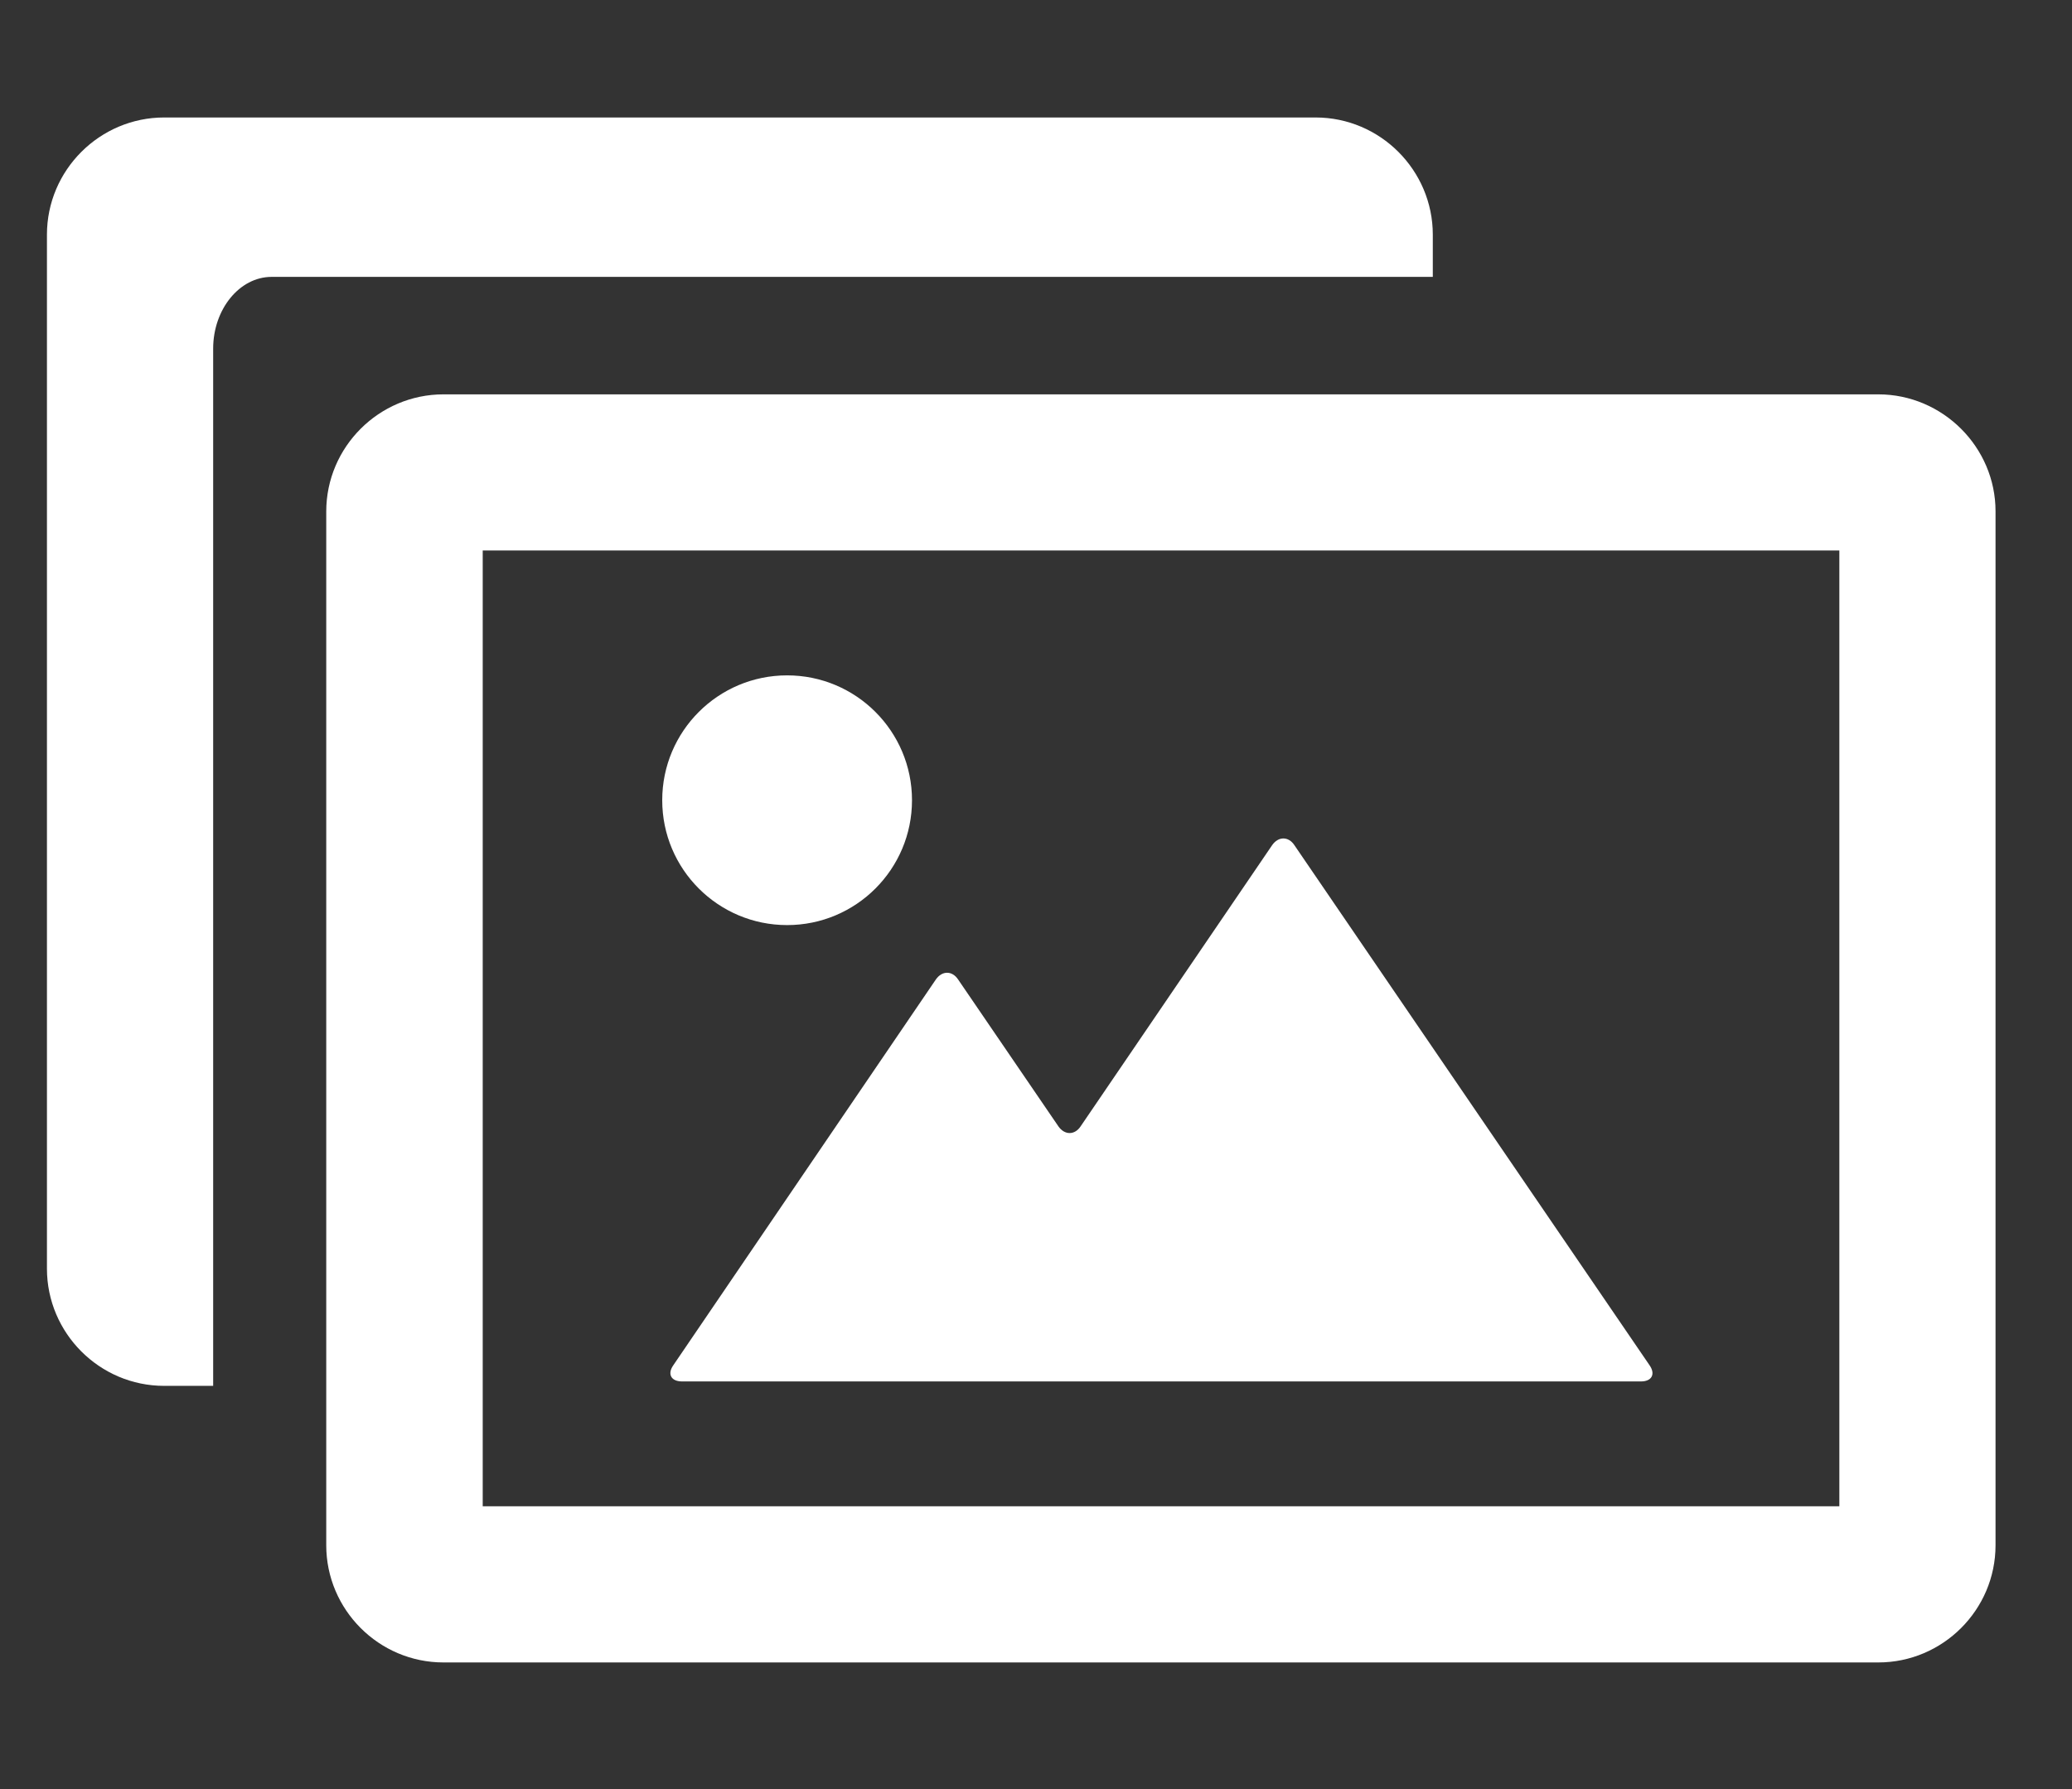
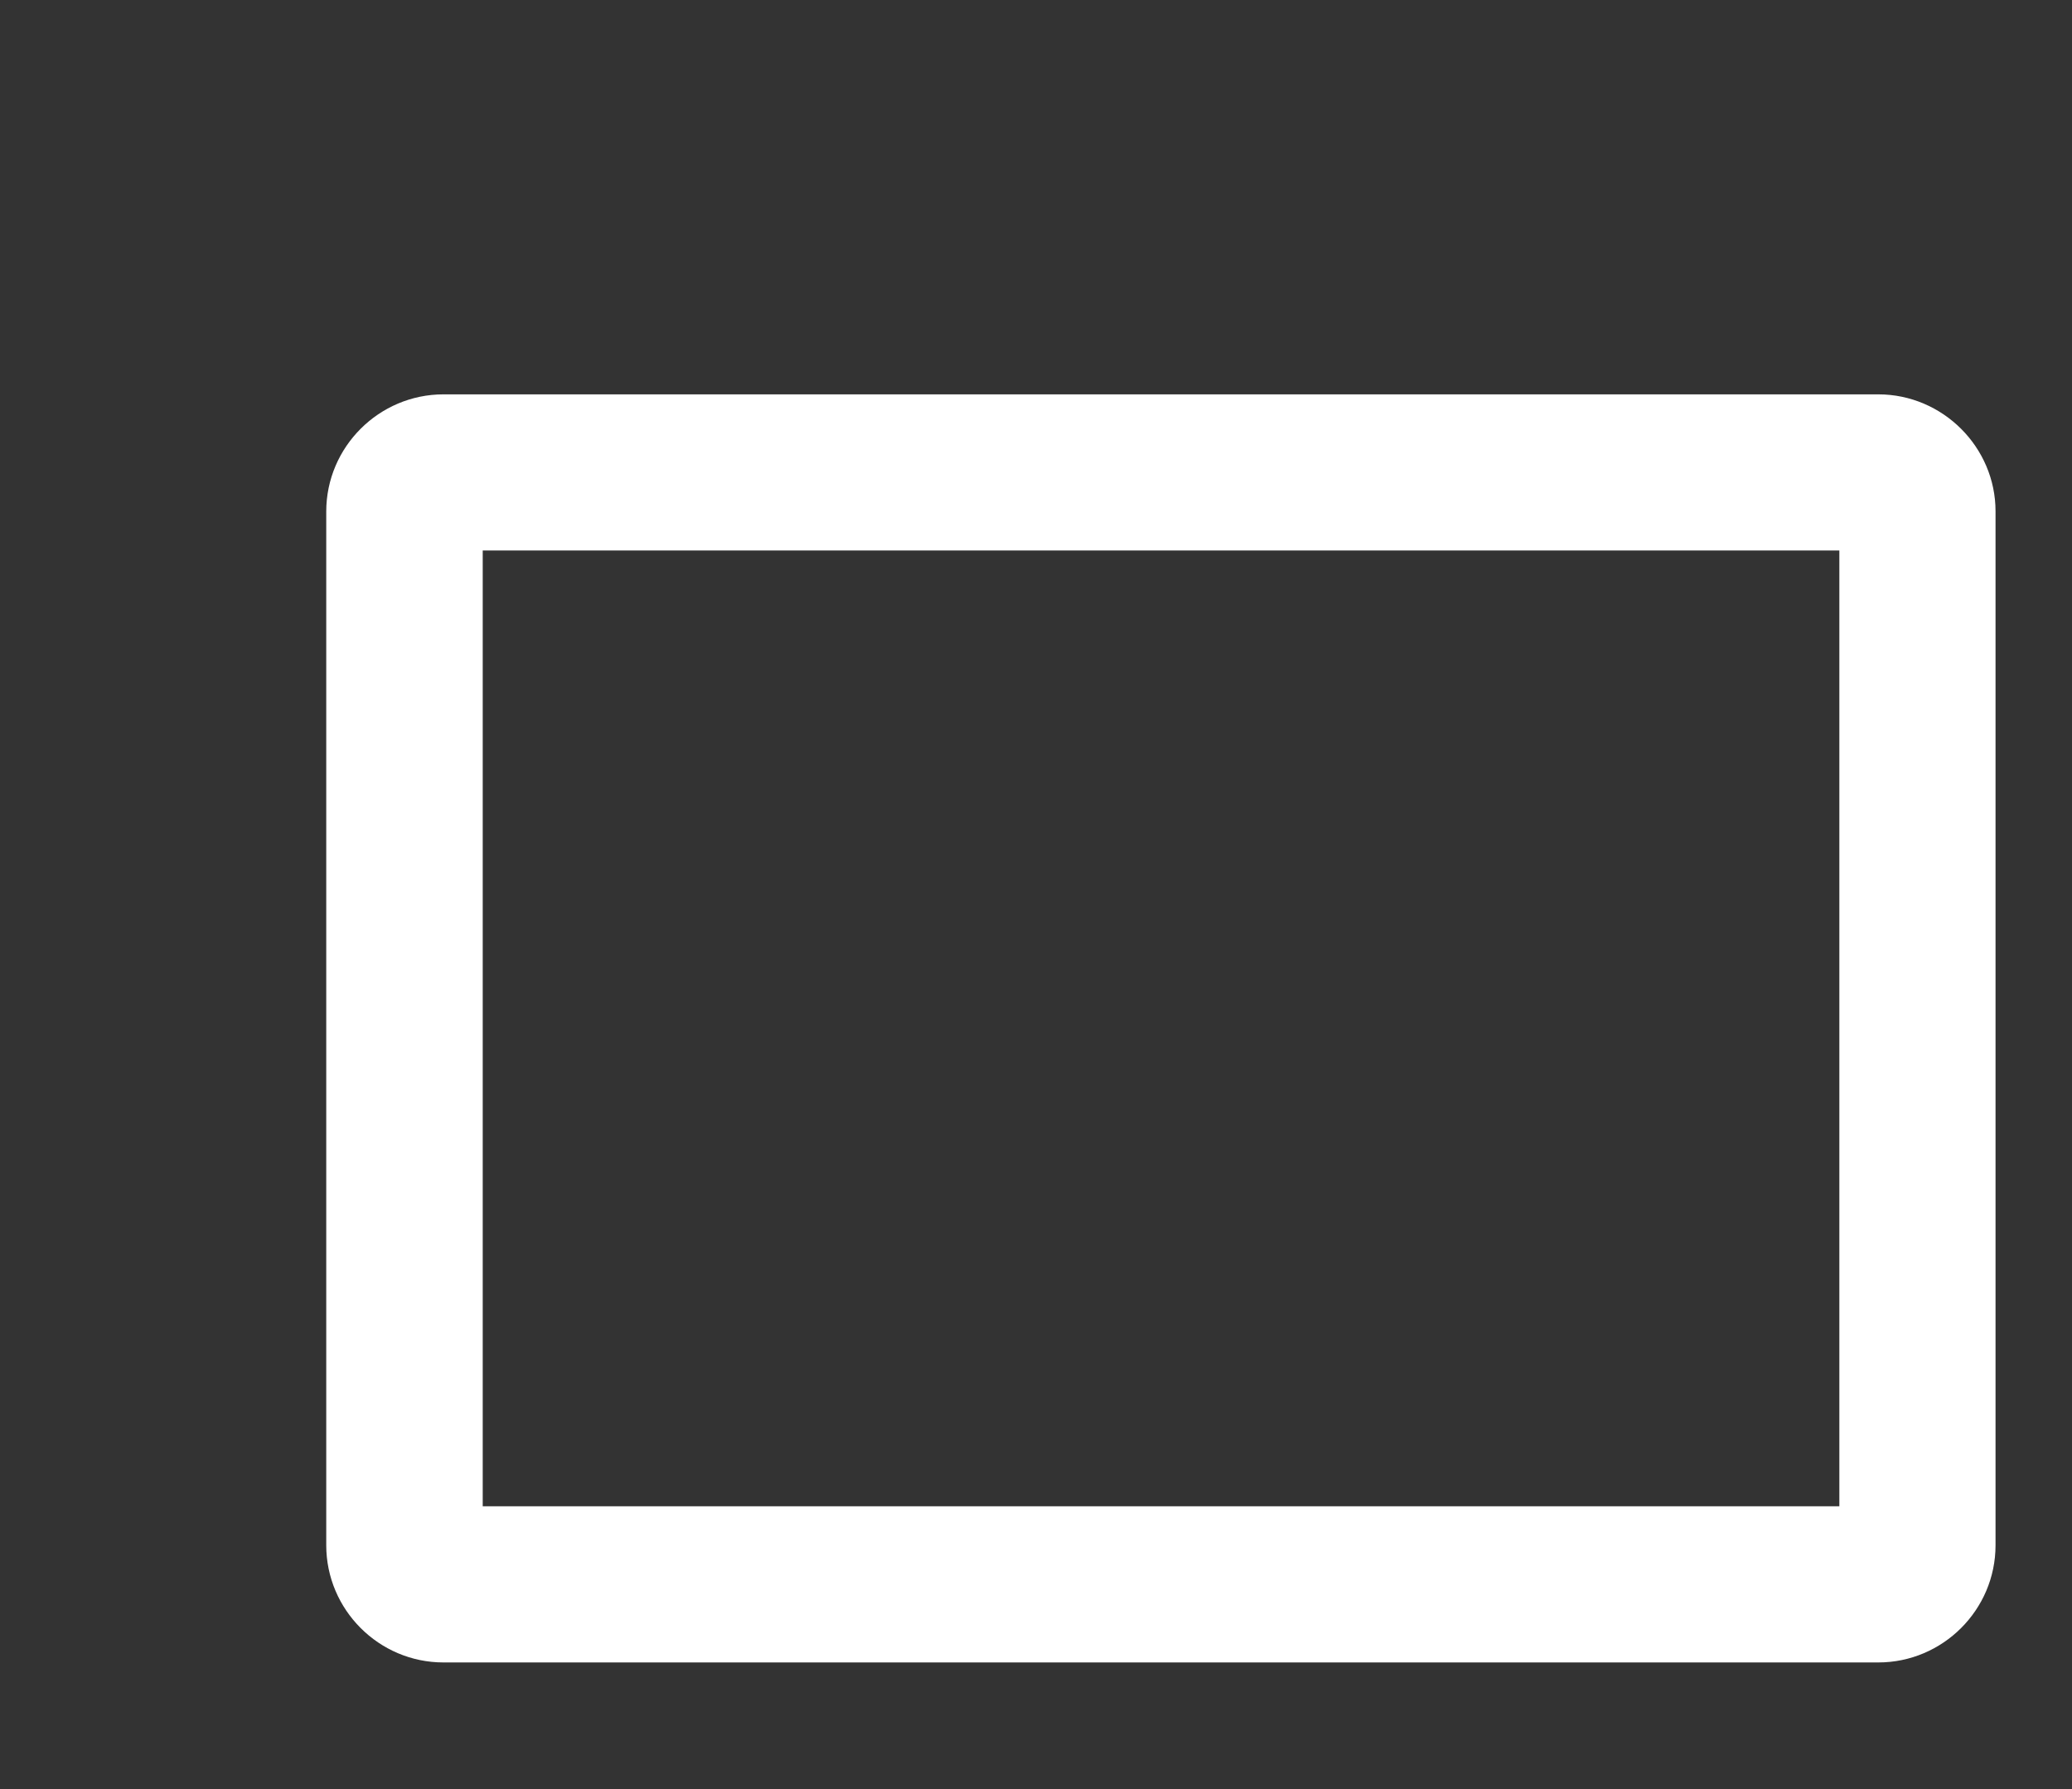
<svg xmlns="http://www.w3.org/2000/svg" version="1.1" id="Capa_1" x="0px" y="0px" viewBox="0 0 70.18 60.61" style="enable-background:new 0 0 70.18 60.61;" xml:space="preserve">
  <rect x="0" y="0" width="70.18" height="60.61" fill="#333333" stroke="none" />
  <style type="text/css">
	.st0{fill:#FFFFFF;}
</style>
  <g>
-     <path class="st0" d="M48.53,9.38V7.95c0-2.18-1.78-3.97-3.97-3.97H5.56c-2.18,0-3.97,1.78-3.97,3.97v35.03   c0,2.18,1.78,3.97,3.97,3.97h1.66c0-0.39,0-0.76,0-1.08v-29c0-1.45,0-3.73,0-5.06s0.89-2.43,1.98-2.43s3.17,0,4.62,0H48.53z" />
    <path class="st0" d="M63.62,13.36h-48.6c-2.18,0-3.97,1.78-3.97,3.97v35.02c0,2.18,1.78,3.97,3.97,3.97h48.6   c2.18,0,3.97-1.78,3.97-3.97V17.32C67.59,15.15,65.8,13.36,63.62,13.36z M62.3,51.03H16.35V18.65H62.3V51.03z" />
-     <path class="st0" d="M23.1,46.8h6.96c0.37,0,0.96,0,1.32,0h9.72c0.37,0,0.96,0,1.32,0h13.16c0.37,0,0.5-0.25,0.29-0.55L43.84,28.63   c-0.2-0.3-0.54-0.3-0.75,0l-6.49,9.53c-0.2,0.3-0.54,0.3-0.75,0l-3.4-4.98c-0.2-0.3-0.54-0.3-0.75,0L22.8,46.26   C22.6,46.55,22.73,46.8,23.1,46.8z" />
-     <ellipse class="st0" cx="26.66" cy="27.11" rx="4.23" ry="4.23" />
  </g>
</svg>